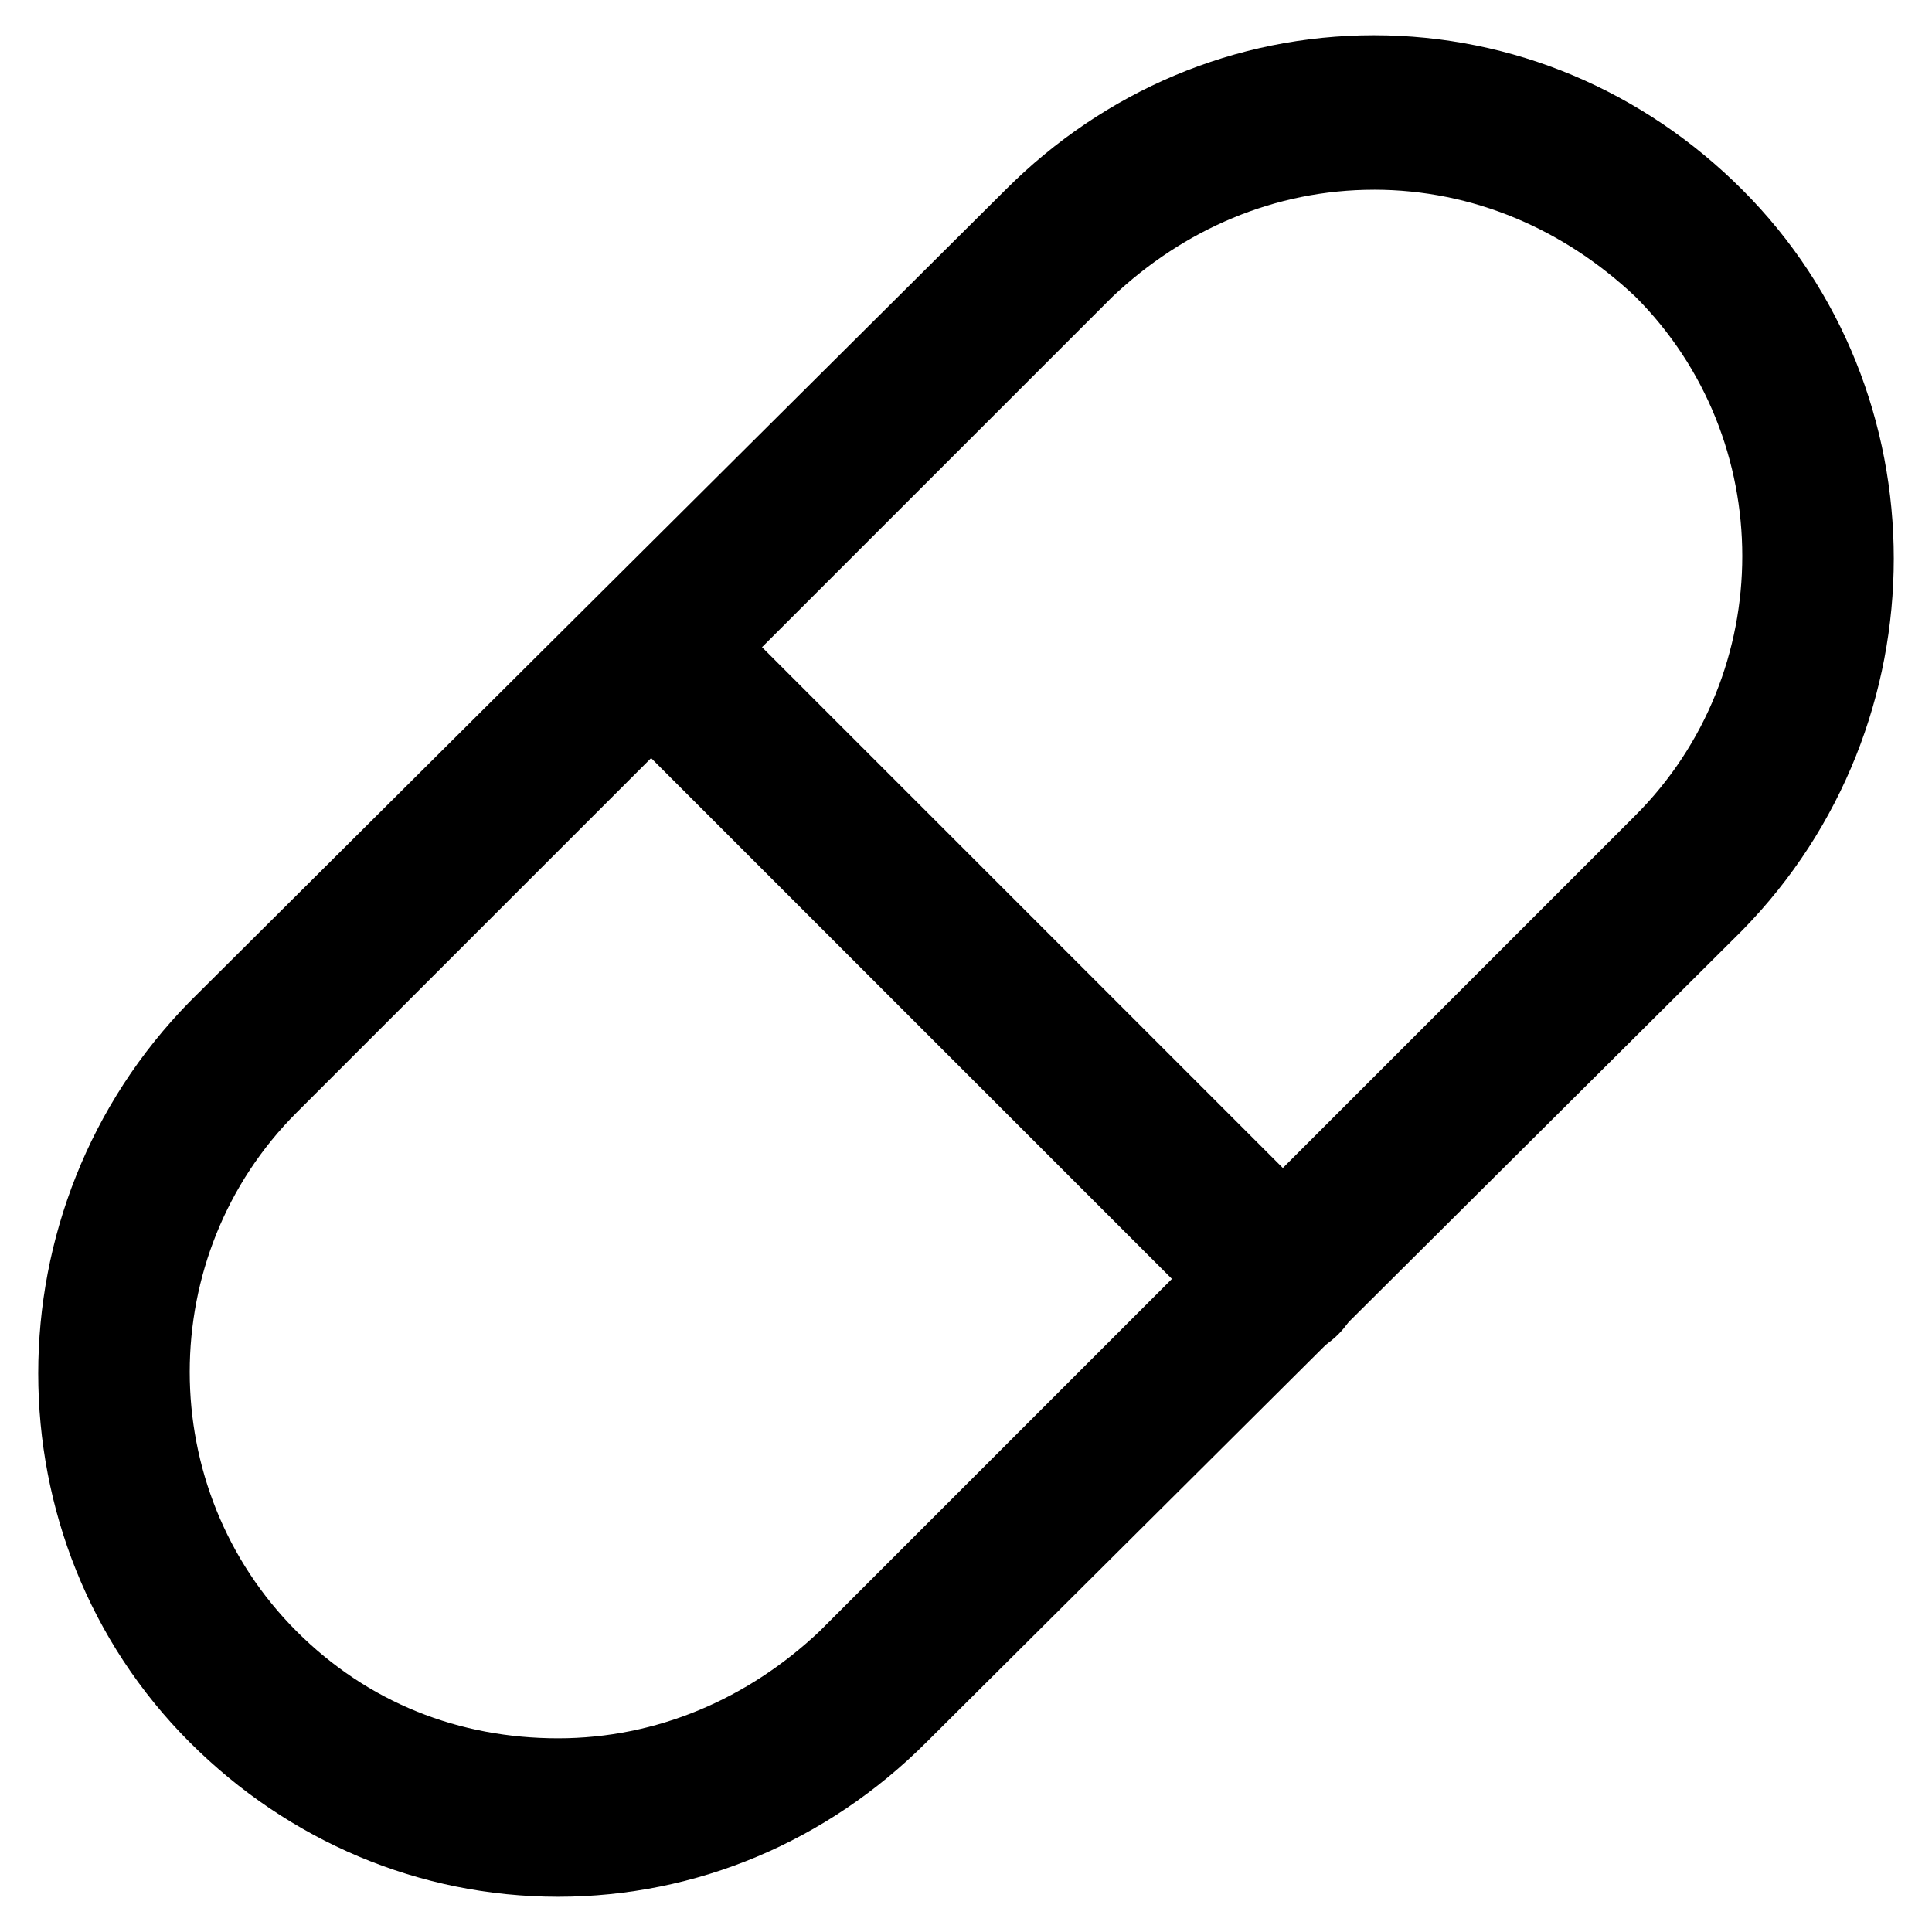
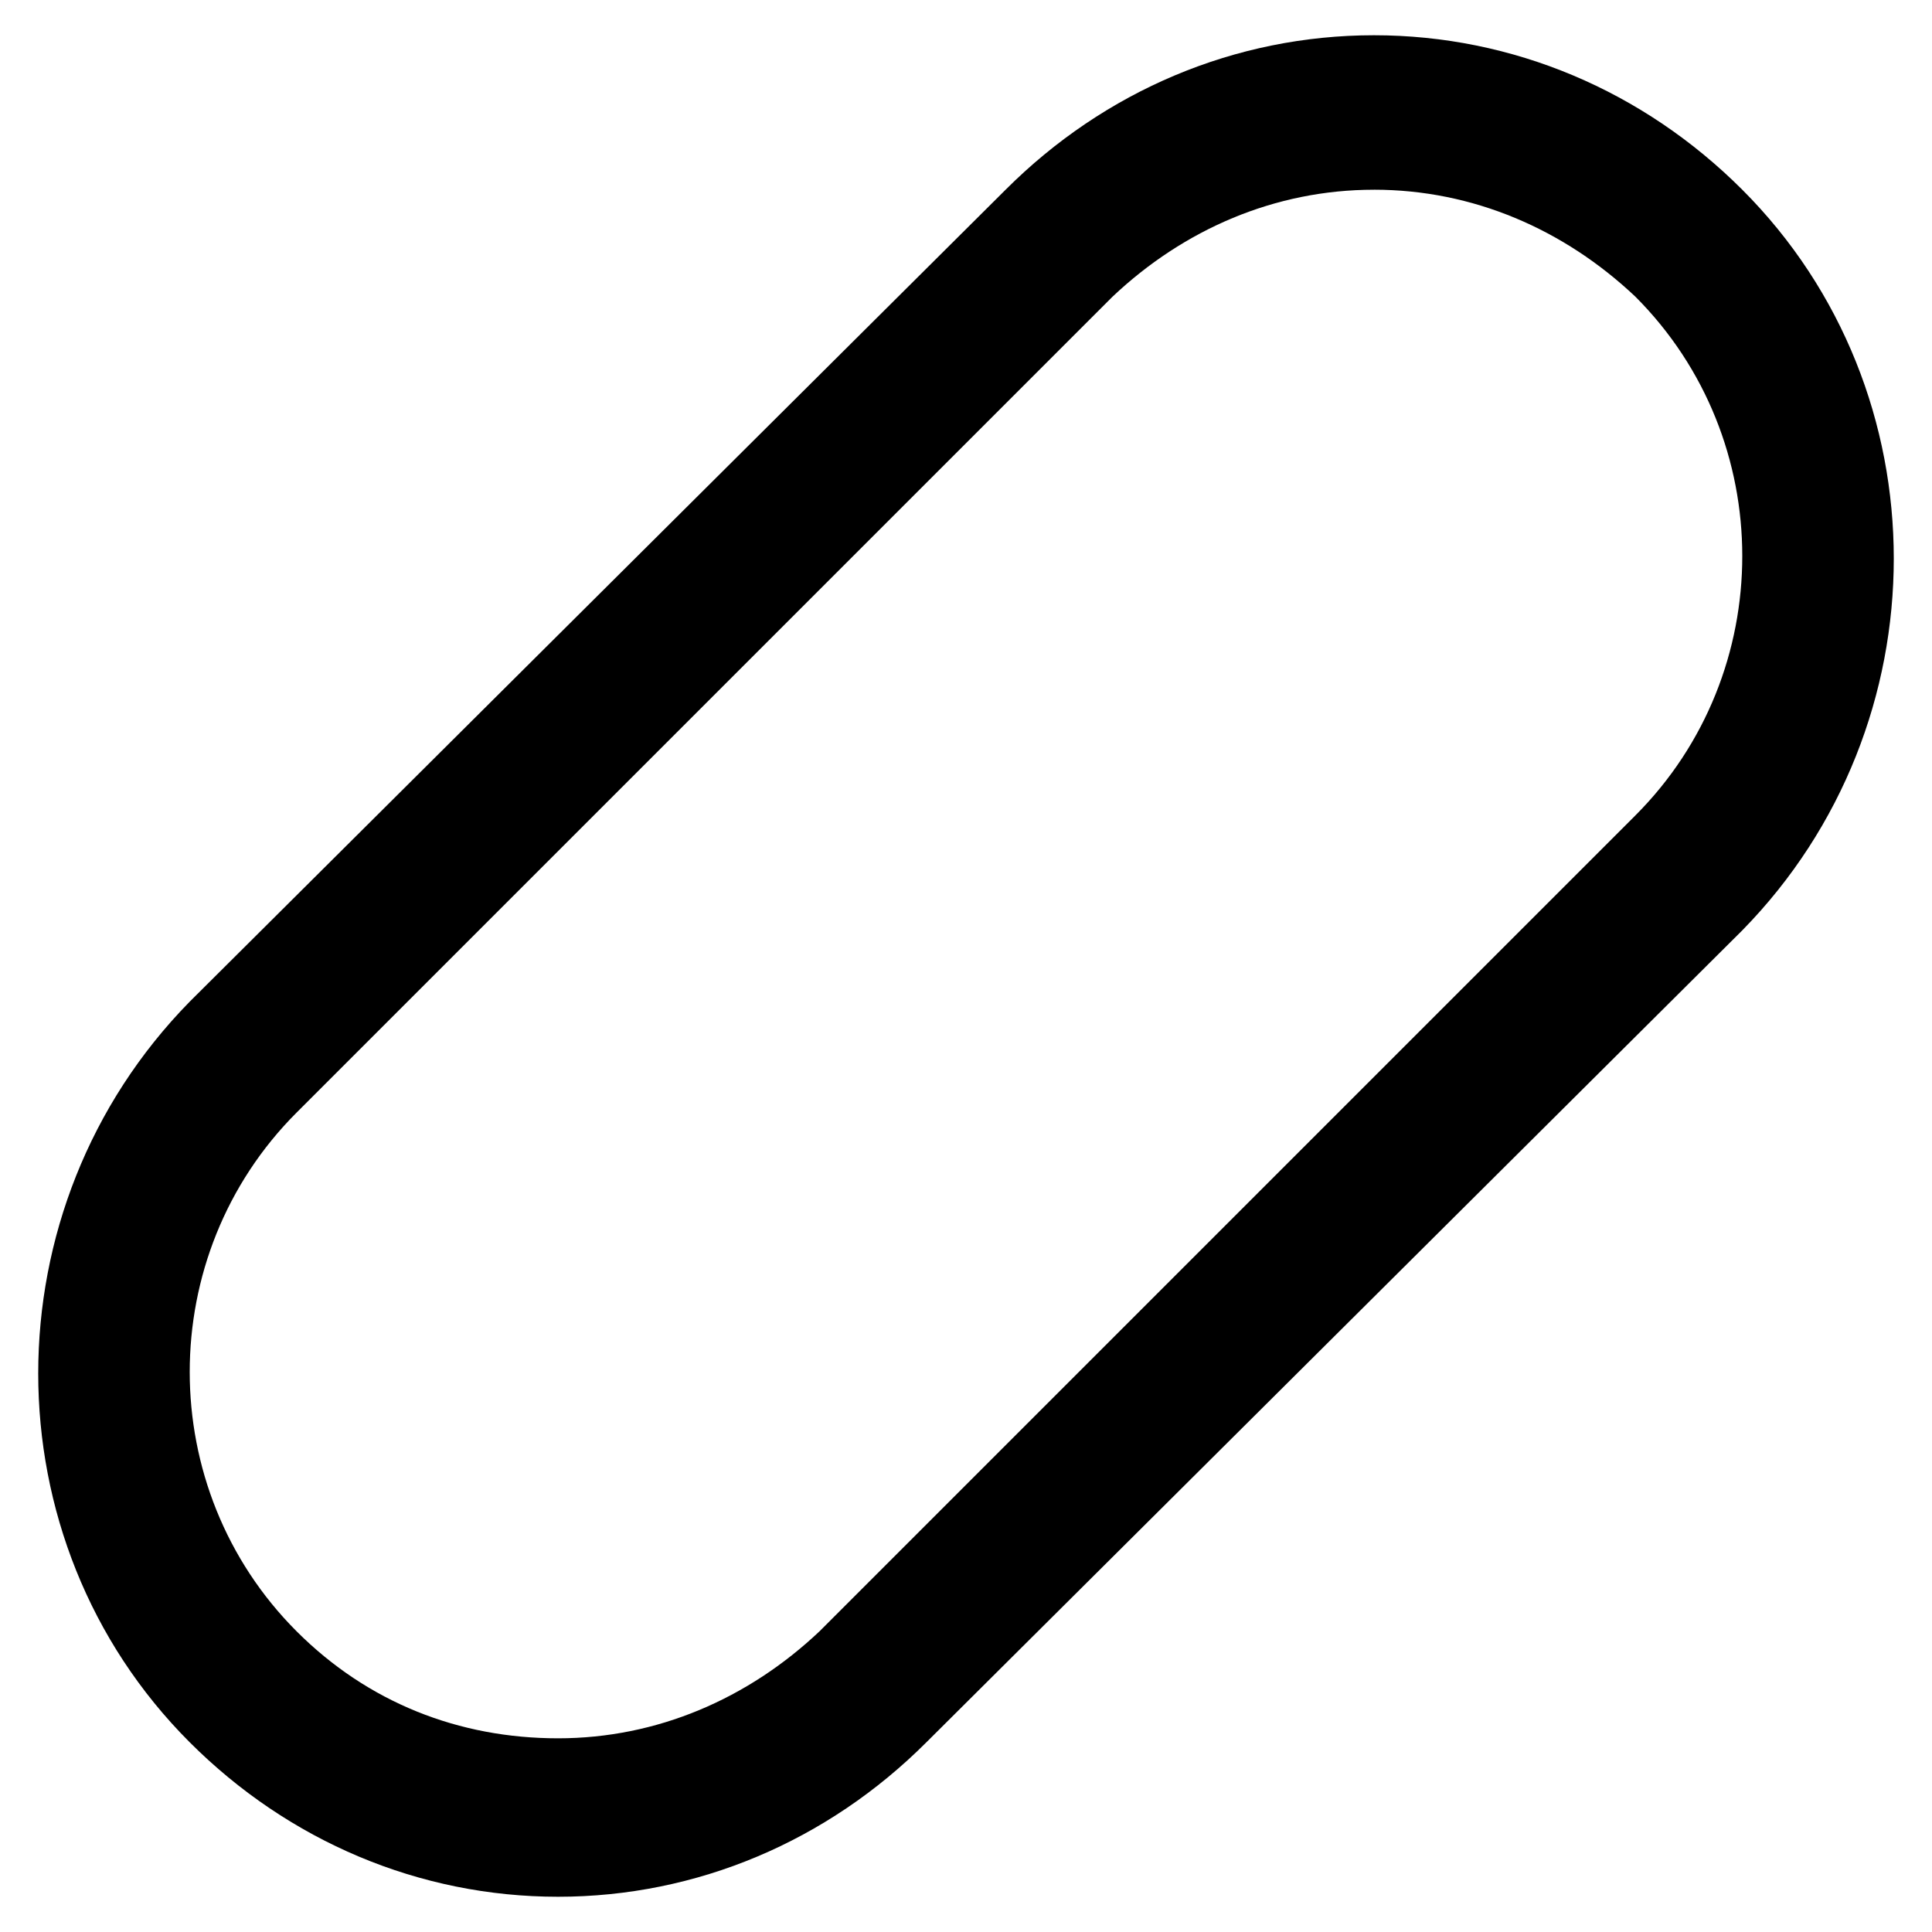
<svg xmlns="http://www.w3.org/2000/svg" fill="#000000" width="800px" height="800px" version="1.1" viewBox="144 144 512 512">
  <g>
    <path d="m291.89 646.66c-36.734 0-71.371-14.695-97.613-40.934-53.531-53.531-53.531-141.7 0-196.28l216.22-215.17c26.238-26.238 60.879-40.934 97.613-40.934s71.371 14.695 97.613 40.934c53.531 53.531 53.531 141.7 0 196.28l-216.22 215.17c-26.242 26.238-60.879 40.934-97.613 40.934zm216.22-452.38c-26.238 0-50.383 10.496-69.273 28.34l-216.22 216.21c-37.785 37.785-37.785 99.711 0 137.5 18.895 18.895 43.035 28.34 69.273 28.34s50.383-10.496 69.273-28.34l216.22-216.22c37.785-37.785 37.785-99.711 0-137.5-18.895-17.84-43.035-28.336-69.273-28.336z" />
-     <path d="m483.96 503.91c-5.246 0-10.496-2.098-14.695-6.297l-161.64-161.64c-8.398-8.398-8.398-20.992 0-29.391 8.398-8.398 20.992-8.398 29.391 0l161.64 161.64c8.398 8.398 8.398 20.992 0 29.391-4.203 4.195-9.449 6.297-14.699 6.297z" />
  </g>
</svg>